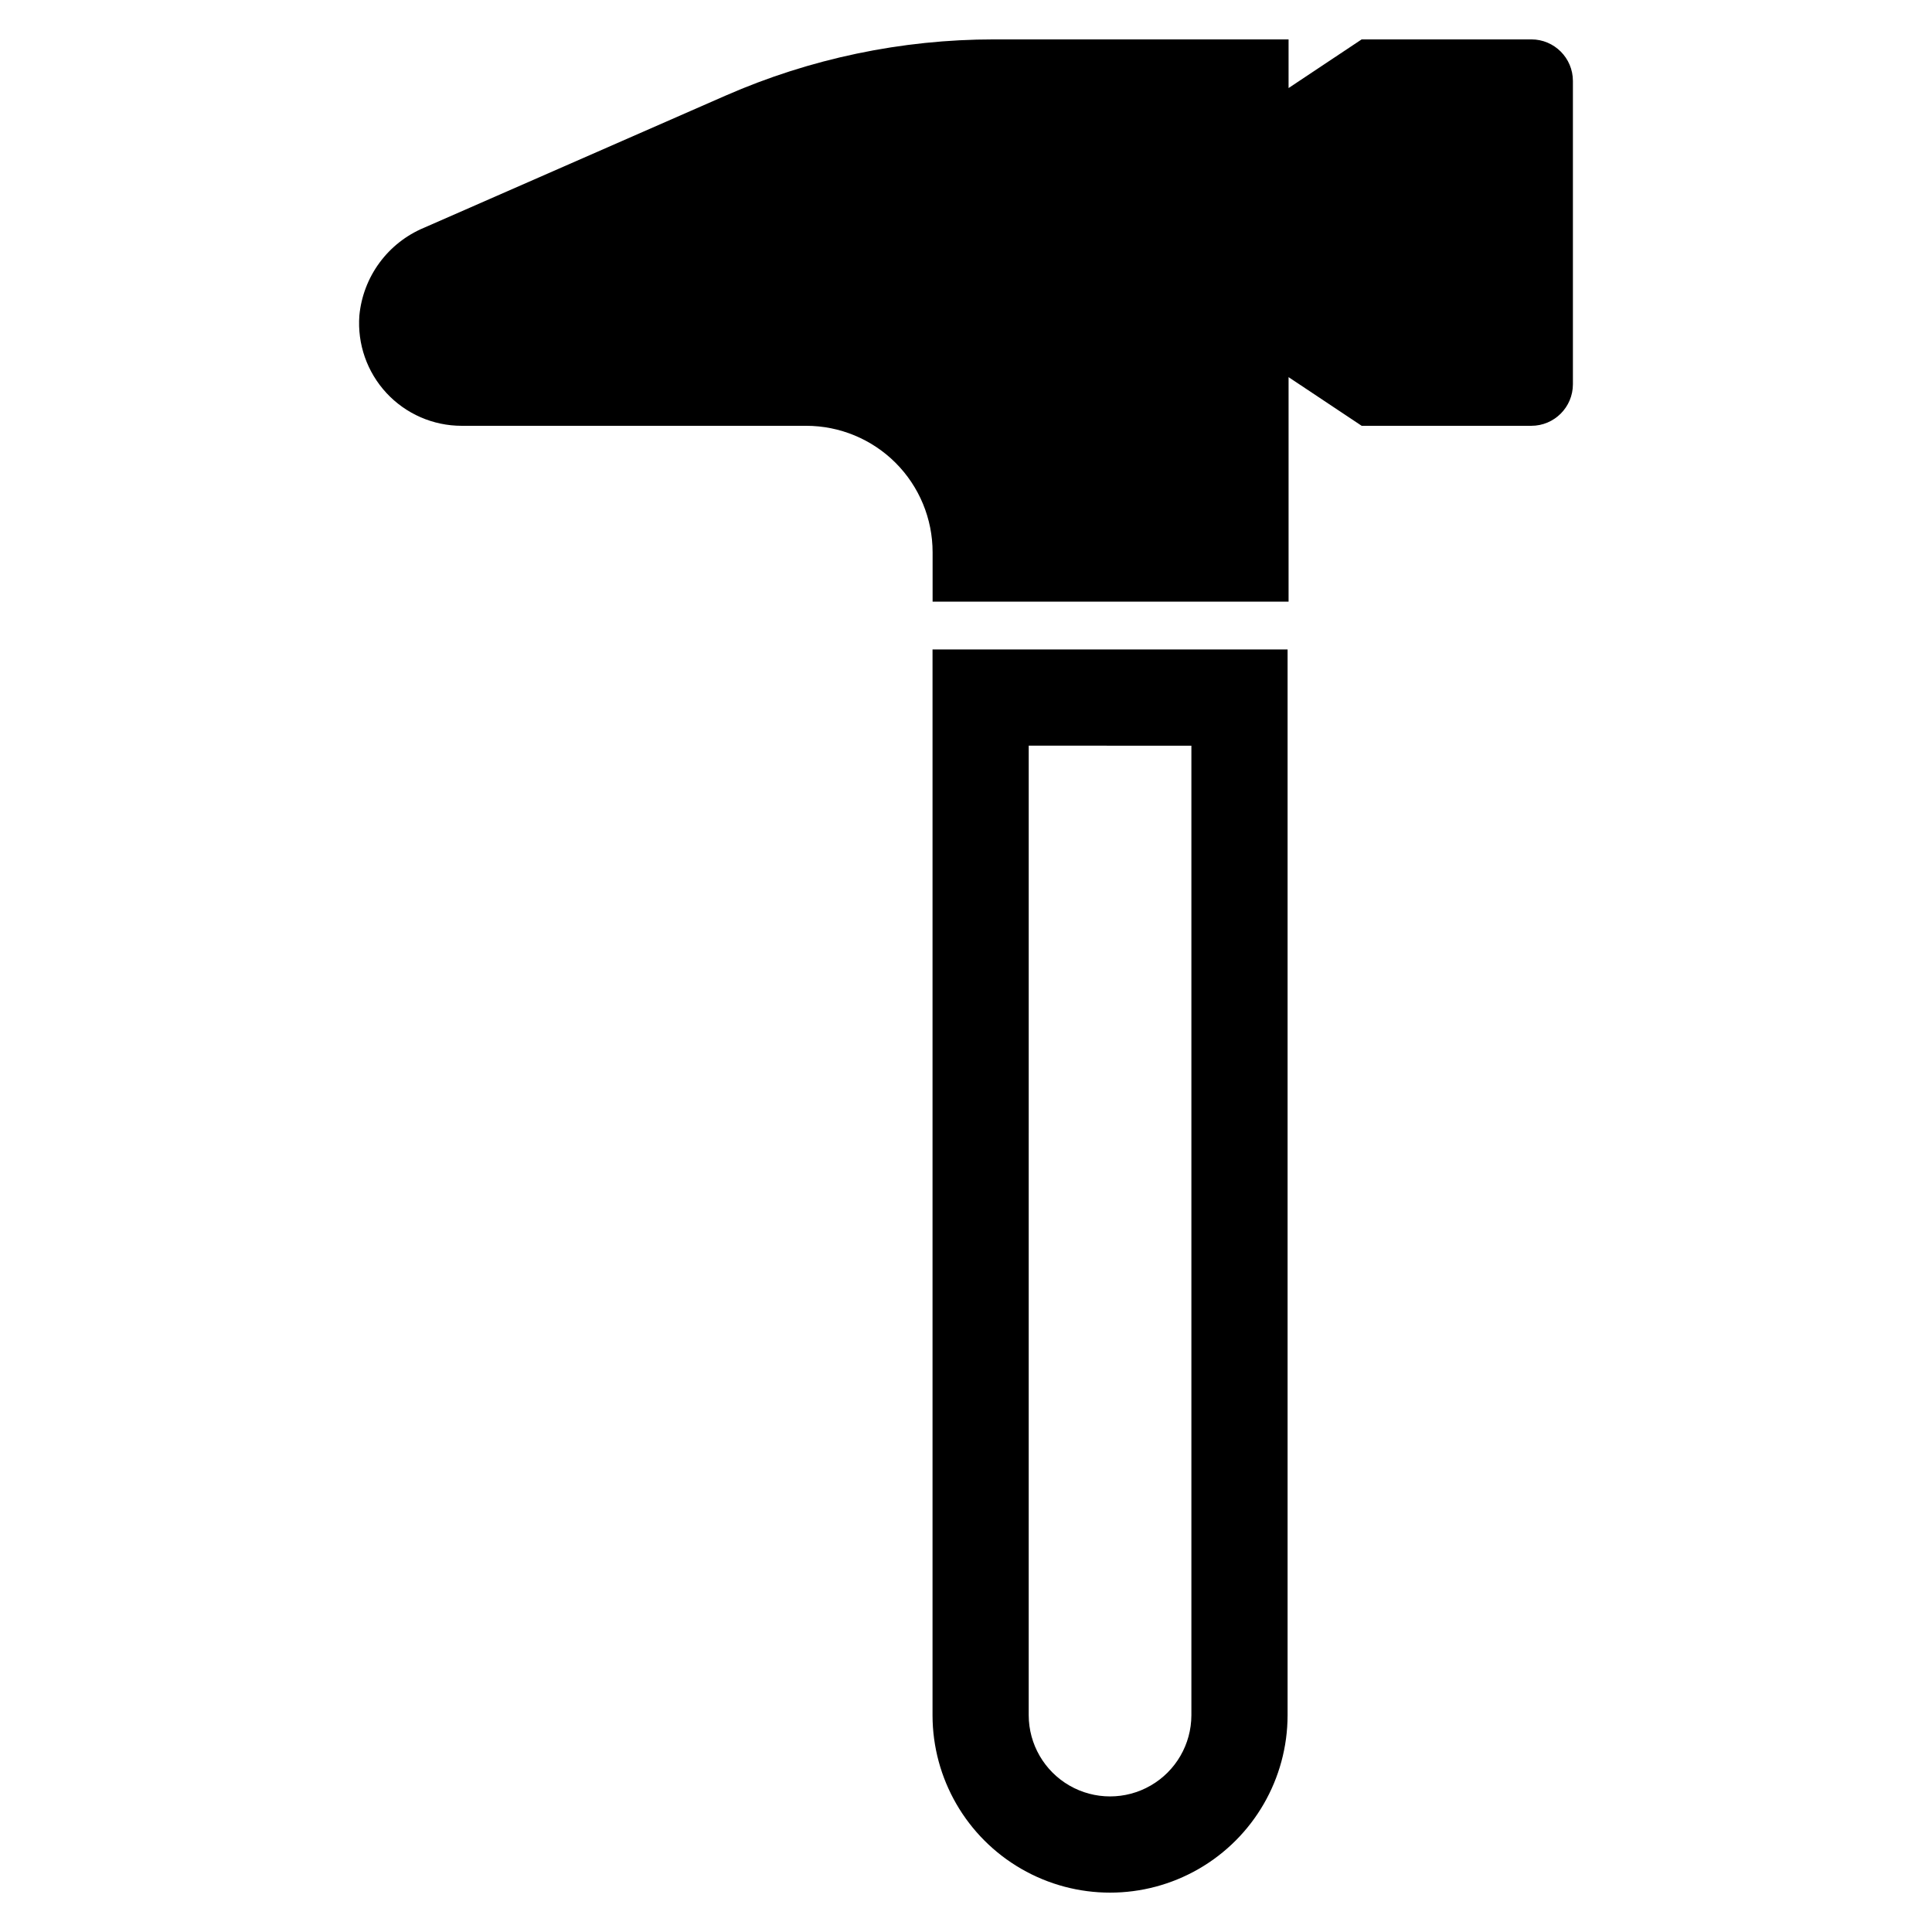
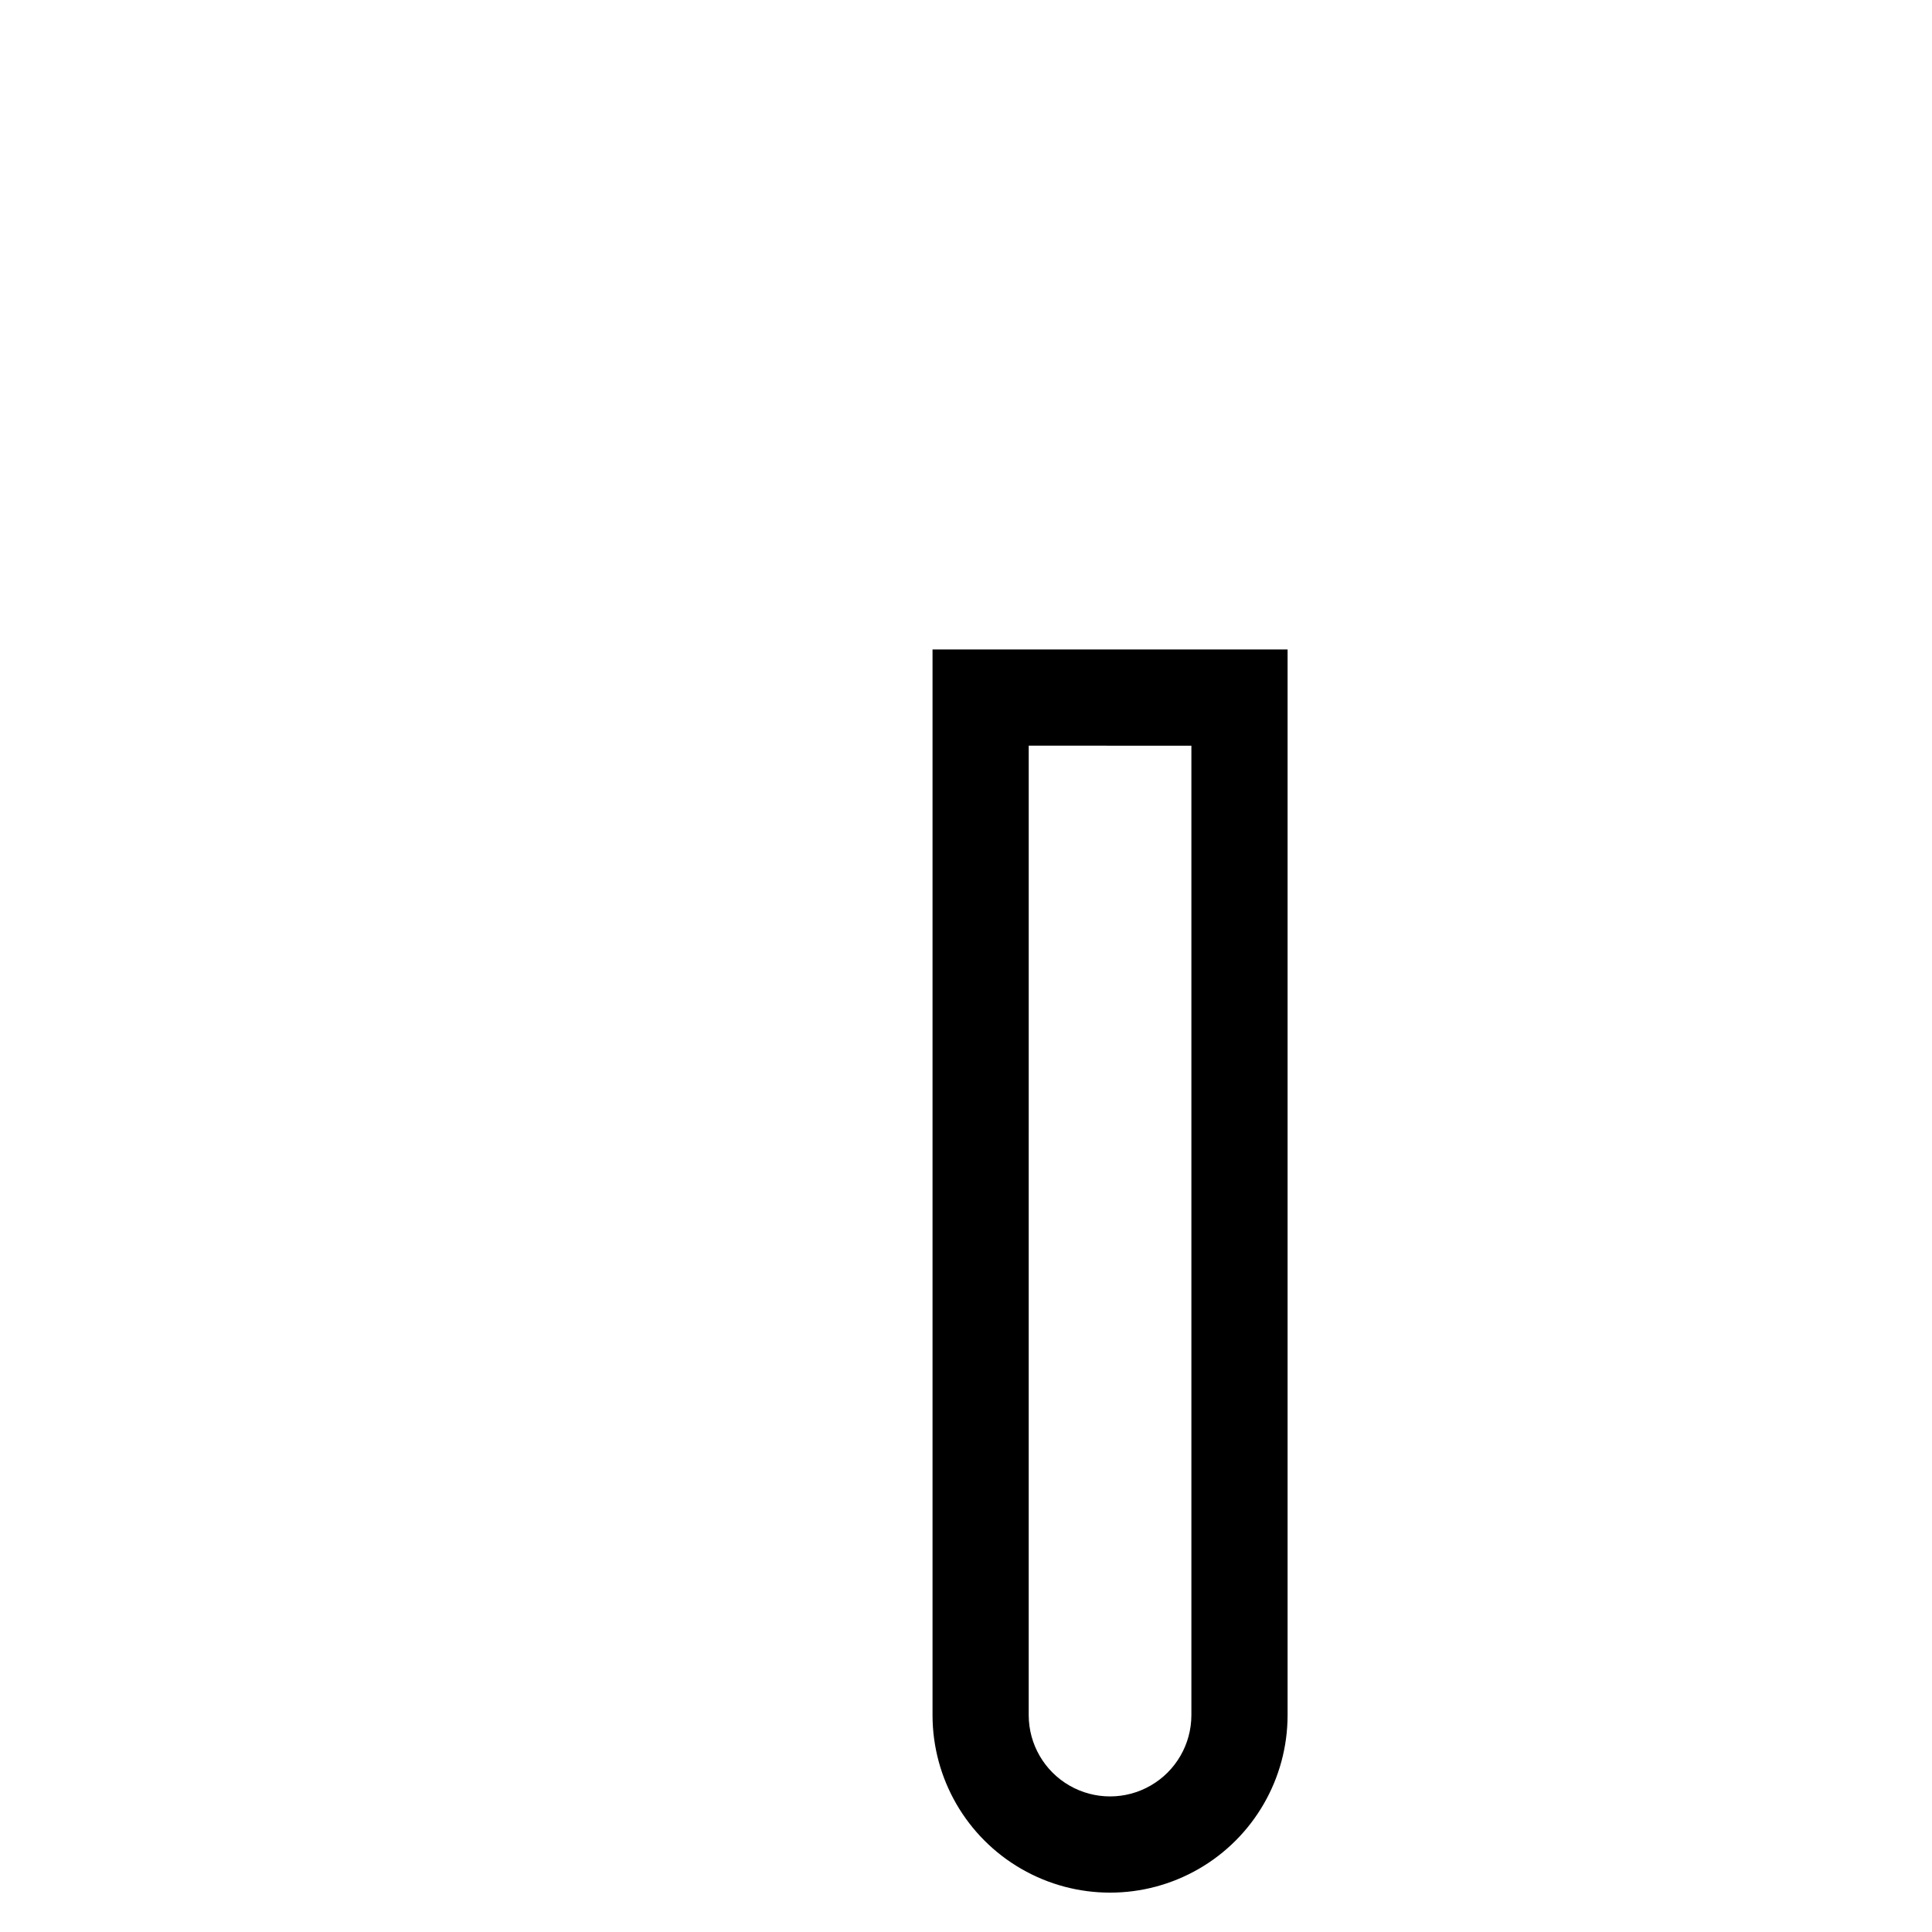
<svg xmlns="http://www.w3.org/2000/svg" fill="#000000" width="800px" height="800px" version="1.1" viewBox="144 144 512 512">
  <g>
-     <path d="m549.82 154.44h-44.965l-19.371 12.895v-12.895h-78.07c-24.484 0-48.707 5.074-71.137 14.902l-79.961 35.039 0.004-0.004c-4.688 1.969-8.75 5.168-11.762 9.266-3.008 4.094-4.848 8.93-5.324 13.988-0.562 7.543 2.039 14.977 7.18 20.52 5.144 5.543 12.363 8.691 19.926 8.691h91.305c8.887 0 17.406 3.531 23.691 9.812 6.281 6.285 9.812 14.805 9.812 23.691v13.105h94.336v-59.504l19.371 12.895h44.969-0.004c6.086 0 11.016-4.934 11.016-11.016v-80.371c0-6.082-4.93-11.016-11.016-11.016z" />
    <path d="m391.13 598.56c0.016 16.801 8.984 32.316 23.535 40.711 14.551 8.395 32.473 8.395 47.023 0 14.547-8.395 23.52-23.91 23.535-40.711v-282.44h-94.094zm25.492-256.95 43.109 0.004v256.95-0.004c-0.02 7.691-4.129 14.789-10.793 18.629-6.66 3.84-14.863 3.84-21.527 0-6.66-3.84-10.773-10.938-10.793-18.629z" />
  </g>
</svg>